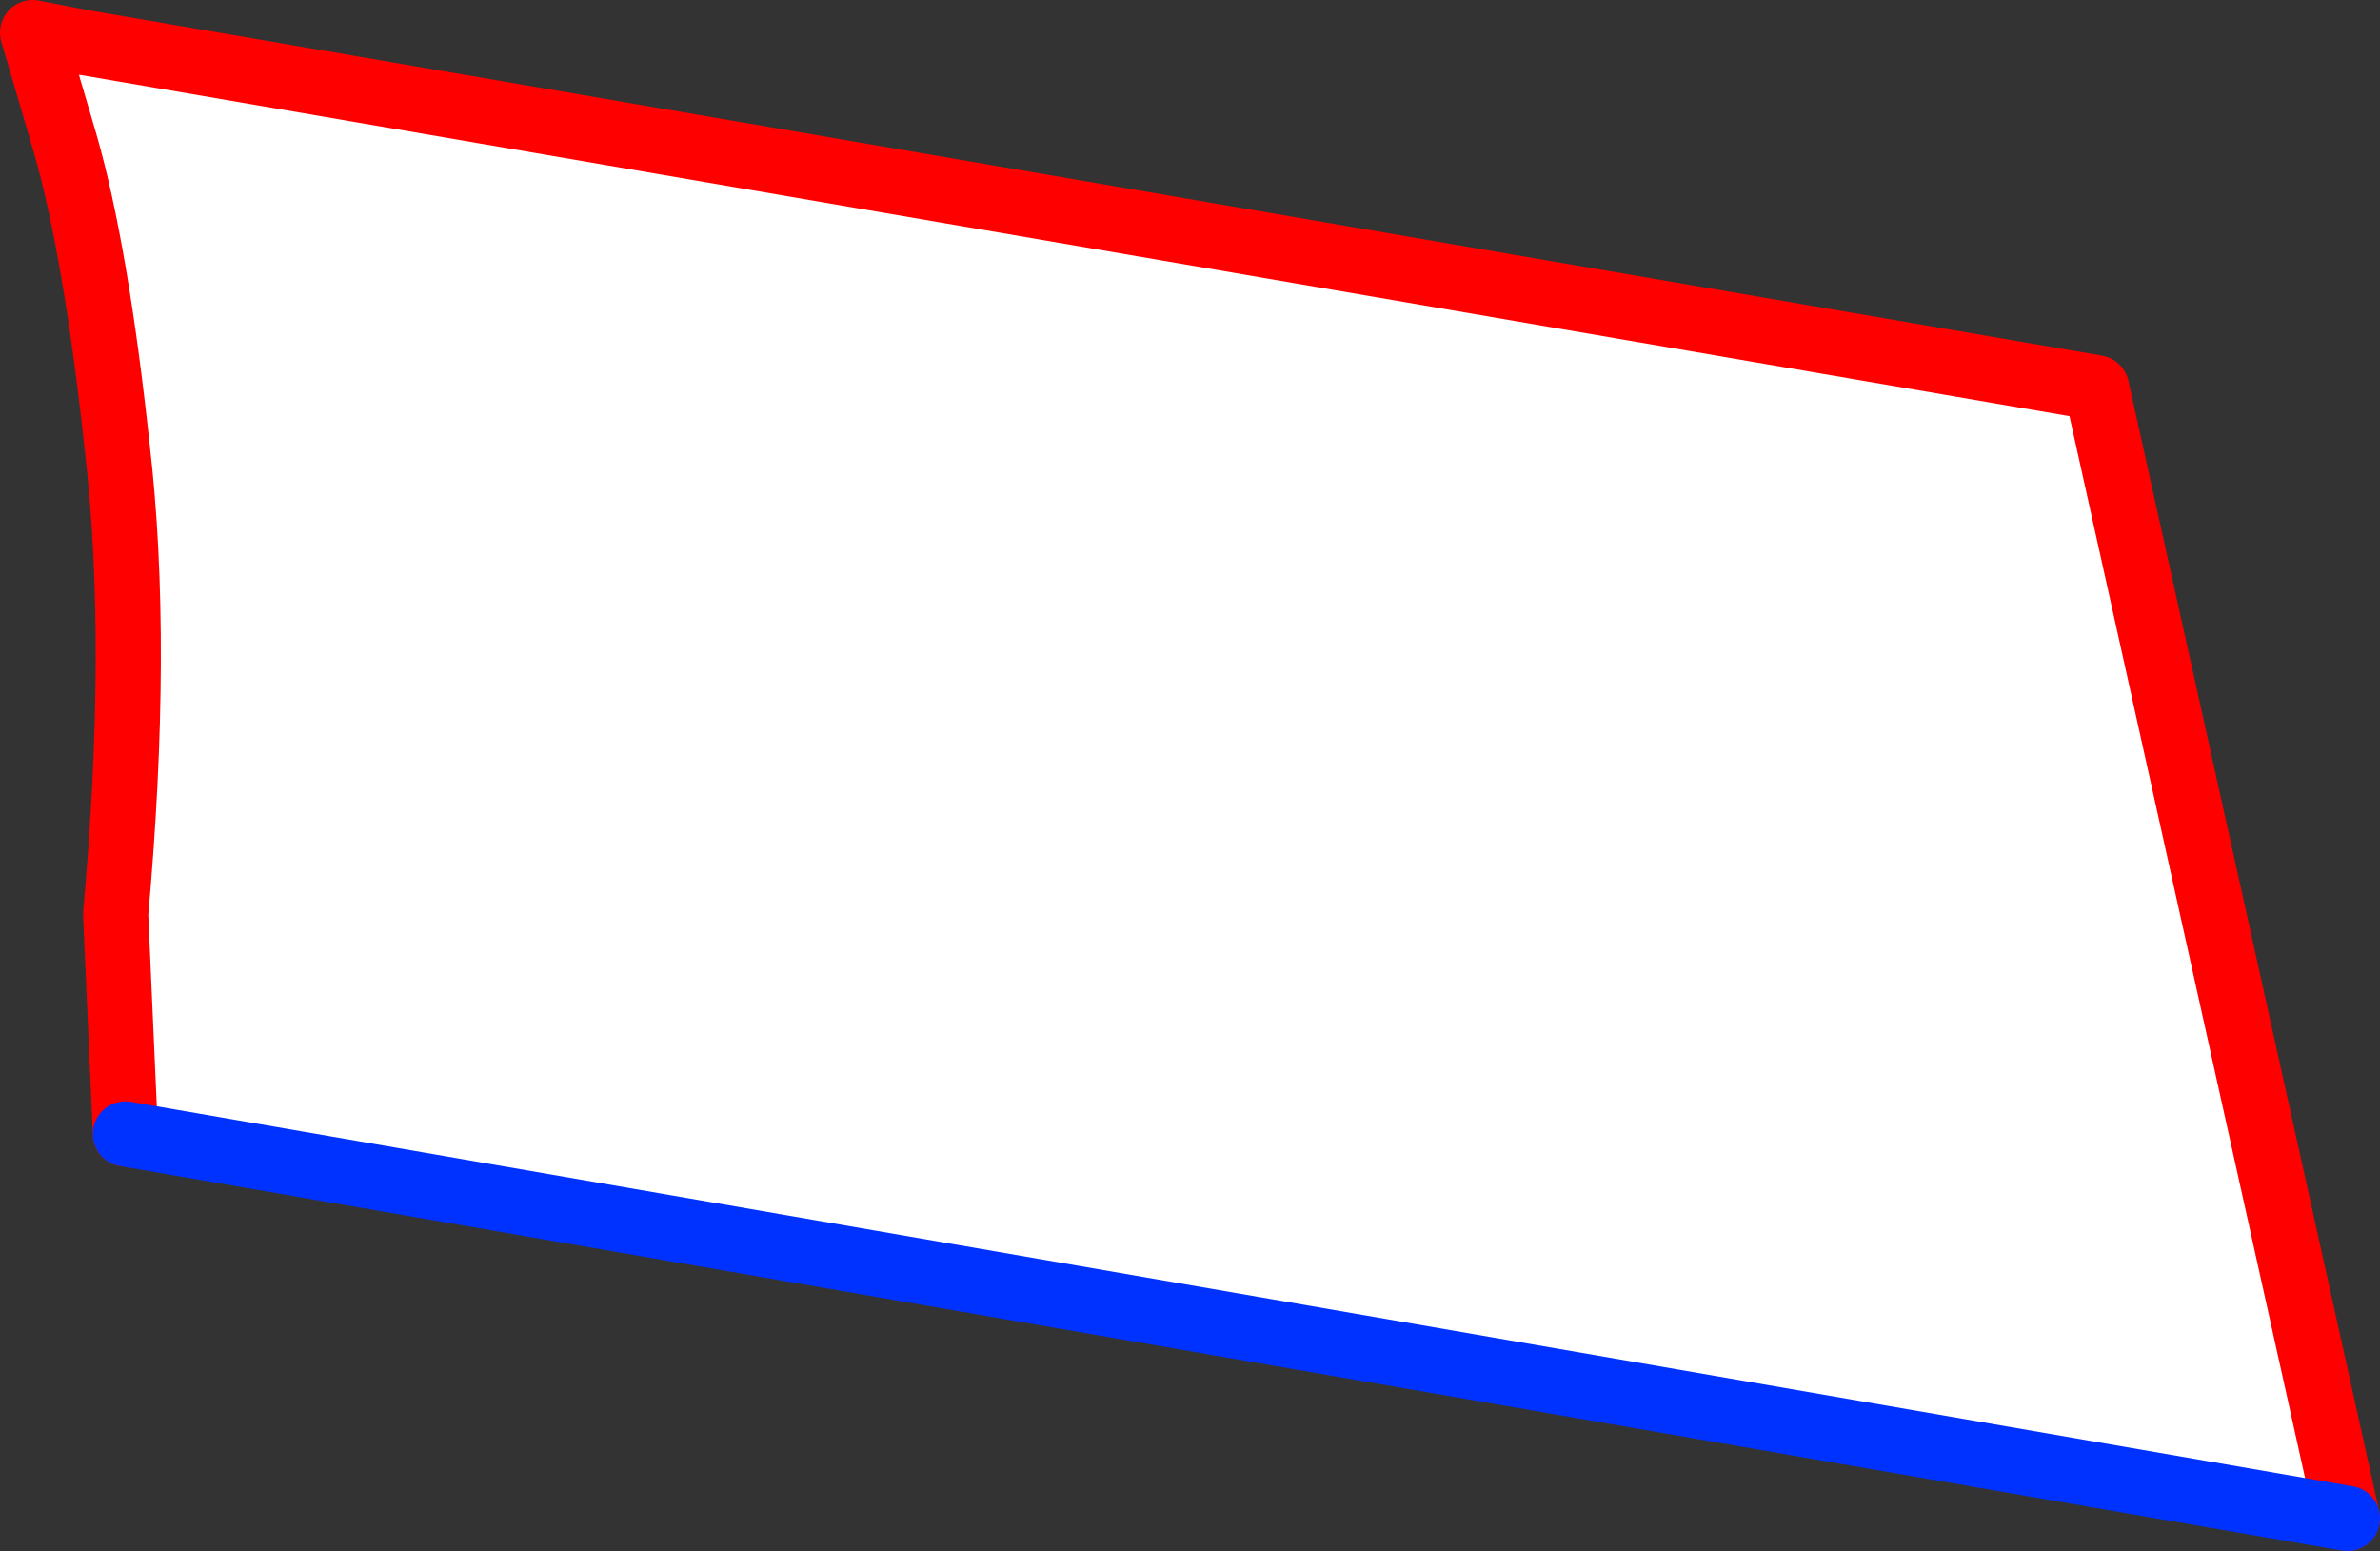
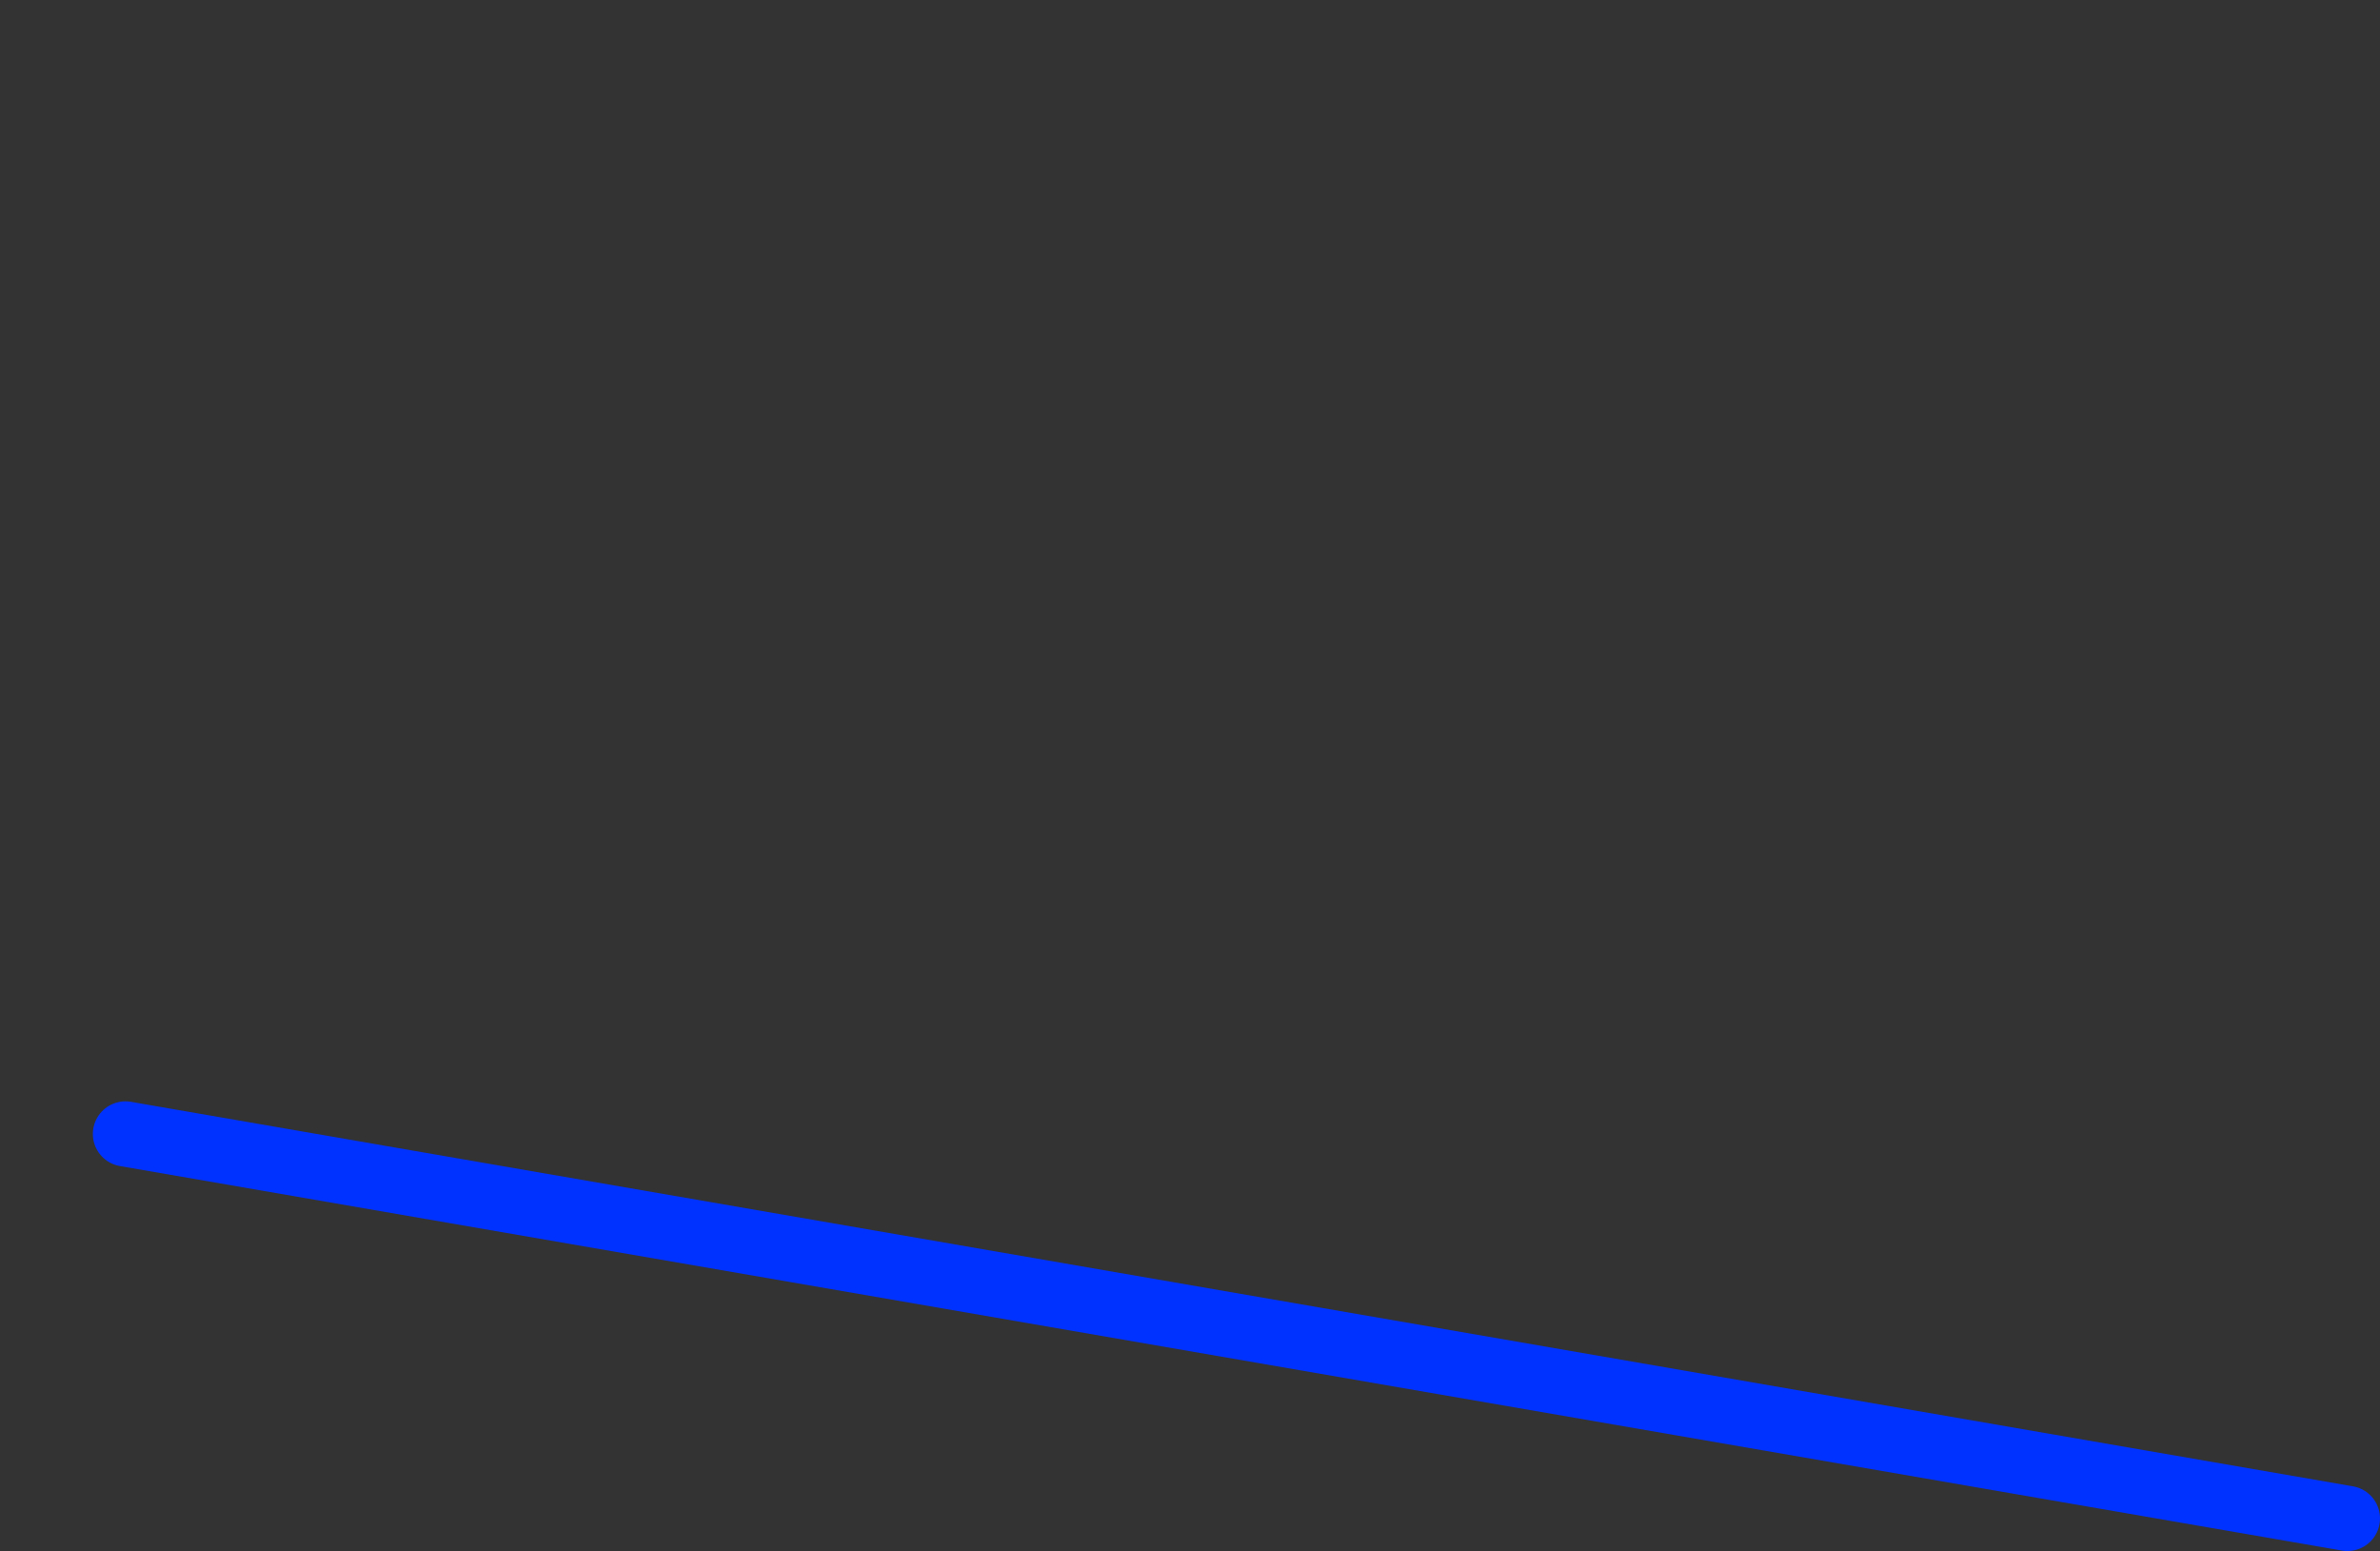
<svg xmlns="http://www.w3.org/2000/svg" height="47.6px" width="73.05px">
  <rect width="100%" height="100%" fill="#333333" stroke="none" />
  <g transform="matrix(1.0, 0.0, 0.0, 1.0, -343.1, -198.8)">
-     <path d="M345.65 200.1 L407.45 210.7 415.15 245.4 346.95 233.6 346.65 226.85 Q347.4 218.55 346.7 212.55 346.05 206.5 345.1 203.2 L345.65 200.1" fill="#ffffff" fill-rule="evenodd" stroke="none" />
-     <path d="M345.65 200.1 L407.45 210.7 415.15 245.4 M346.95 233.6 L346.65 226.85 Q347.4 218.55 346.7 212.55 346.05 206.5 345.1 203.2 L344.1 199.8 345.65 200.1" fill="none" stroke="#ff0000" stroke-linecap="round" stroke-linejoin="round" stroke-width="2.0" />
    <path d="M415.15 245.4 L346.95 233.6" fill="none" stroke="#0032ff" stroke-linecap="round" stroke-linejoin="round" stroke-width="2.0" />
  </g>
</svg>